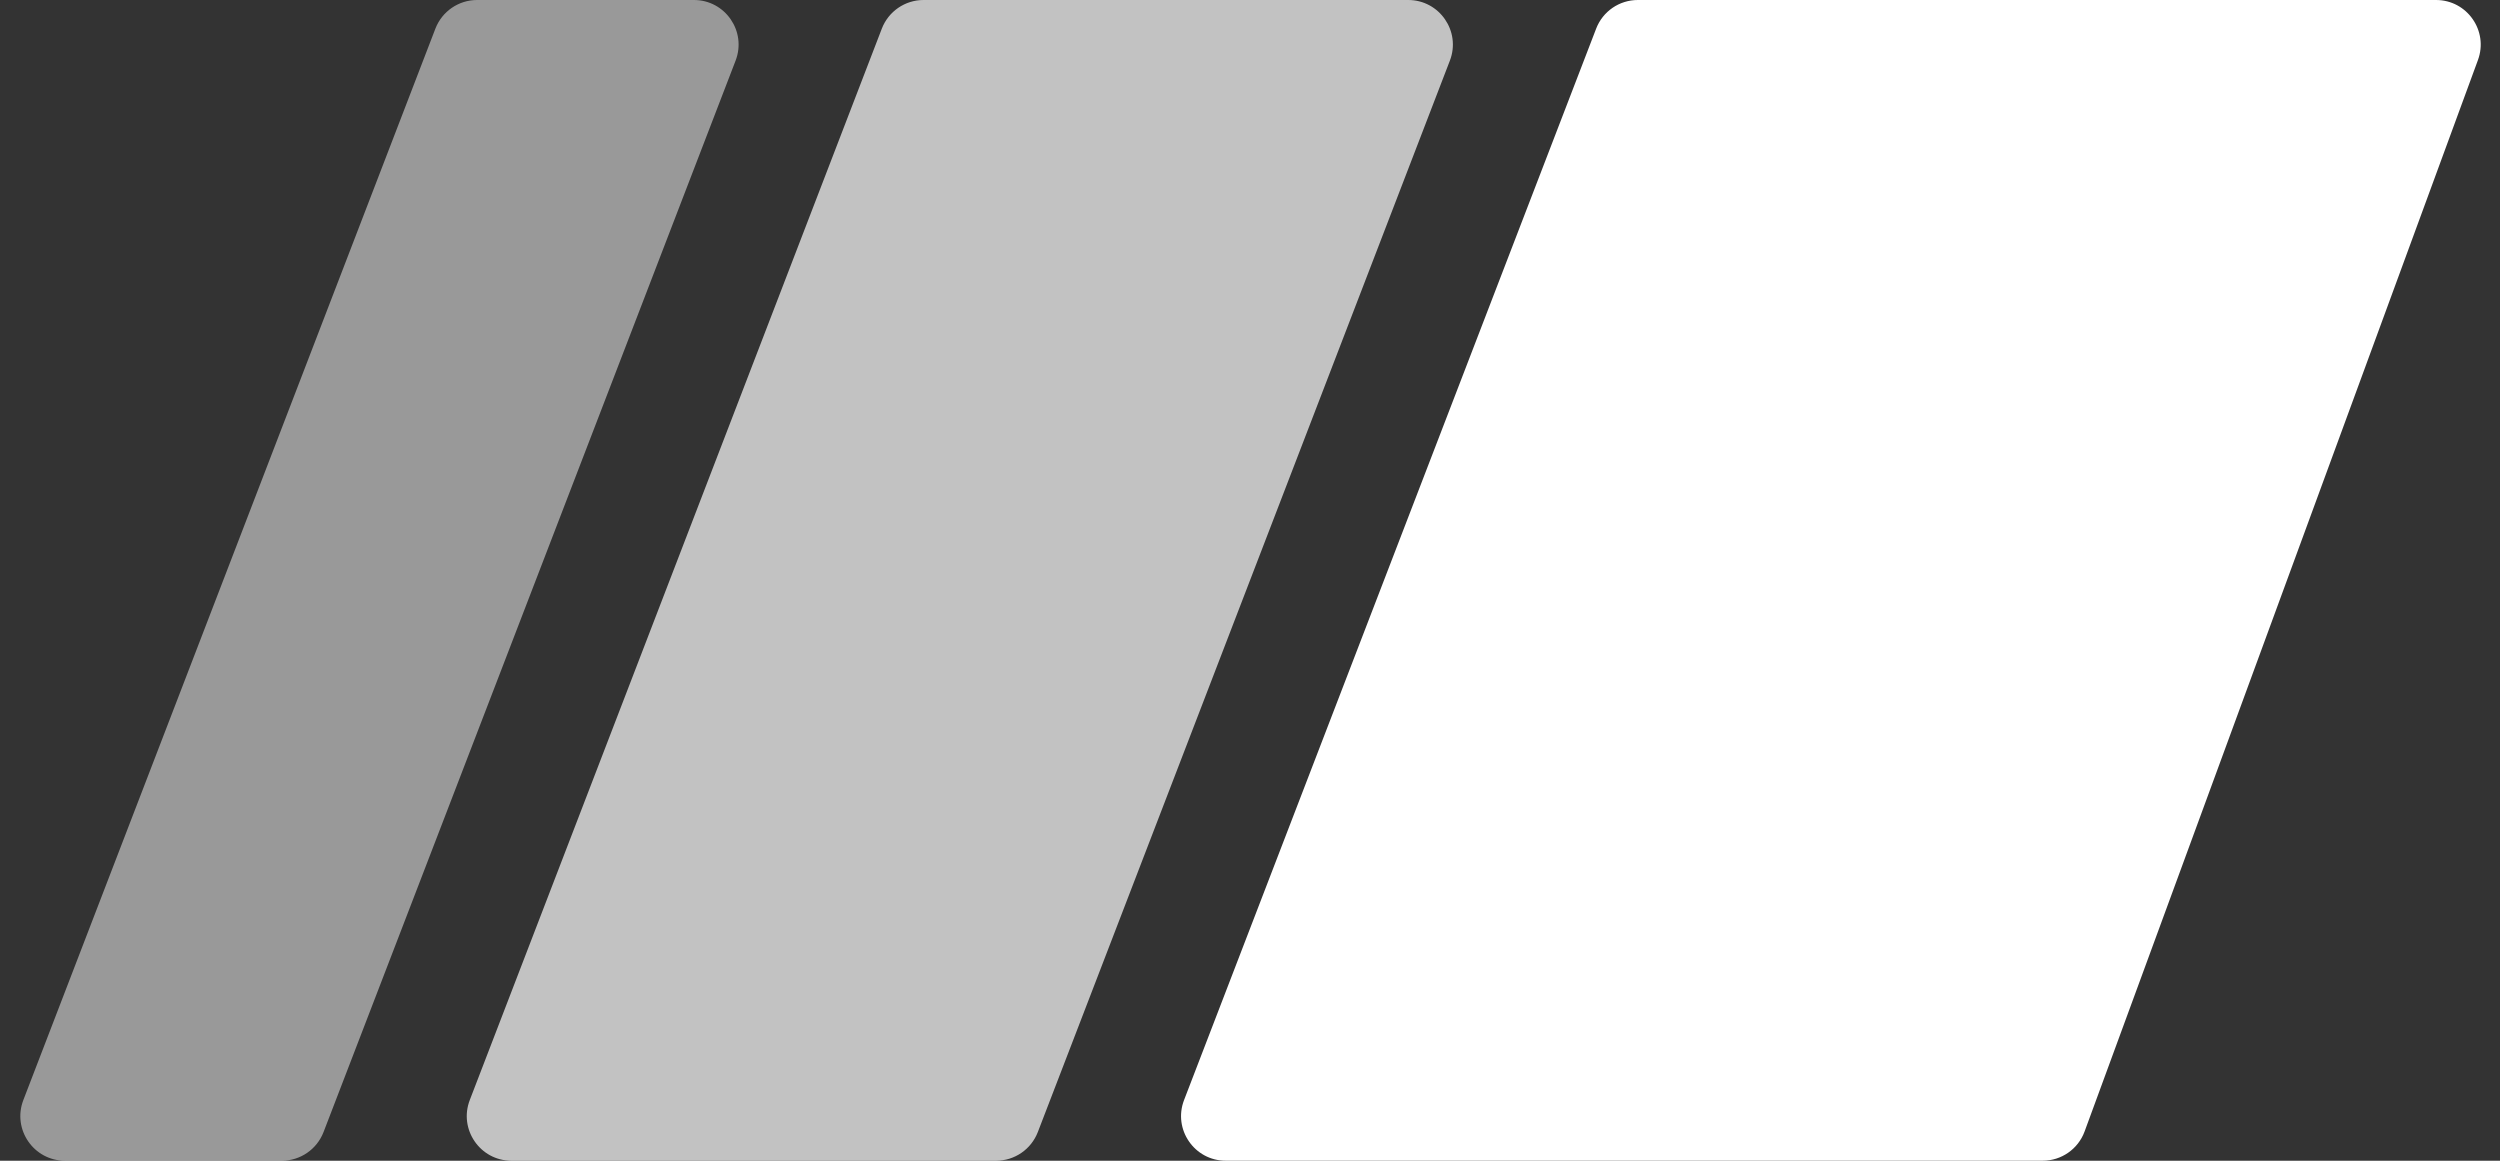
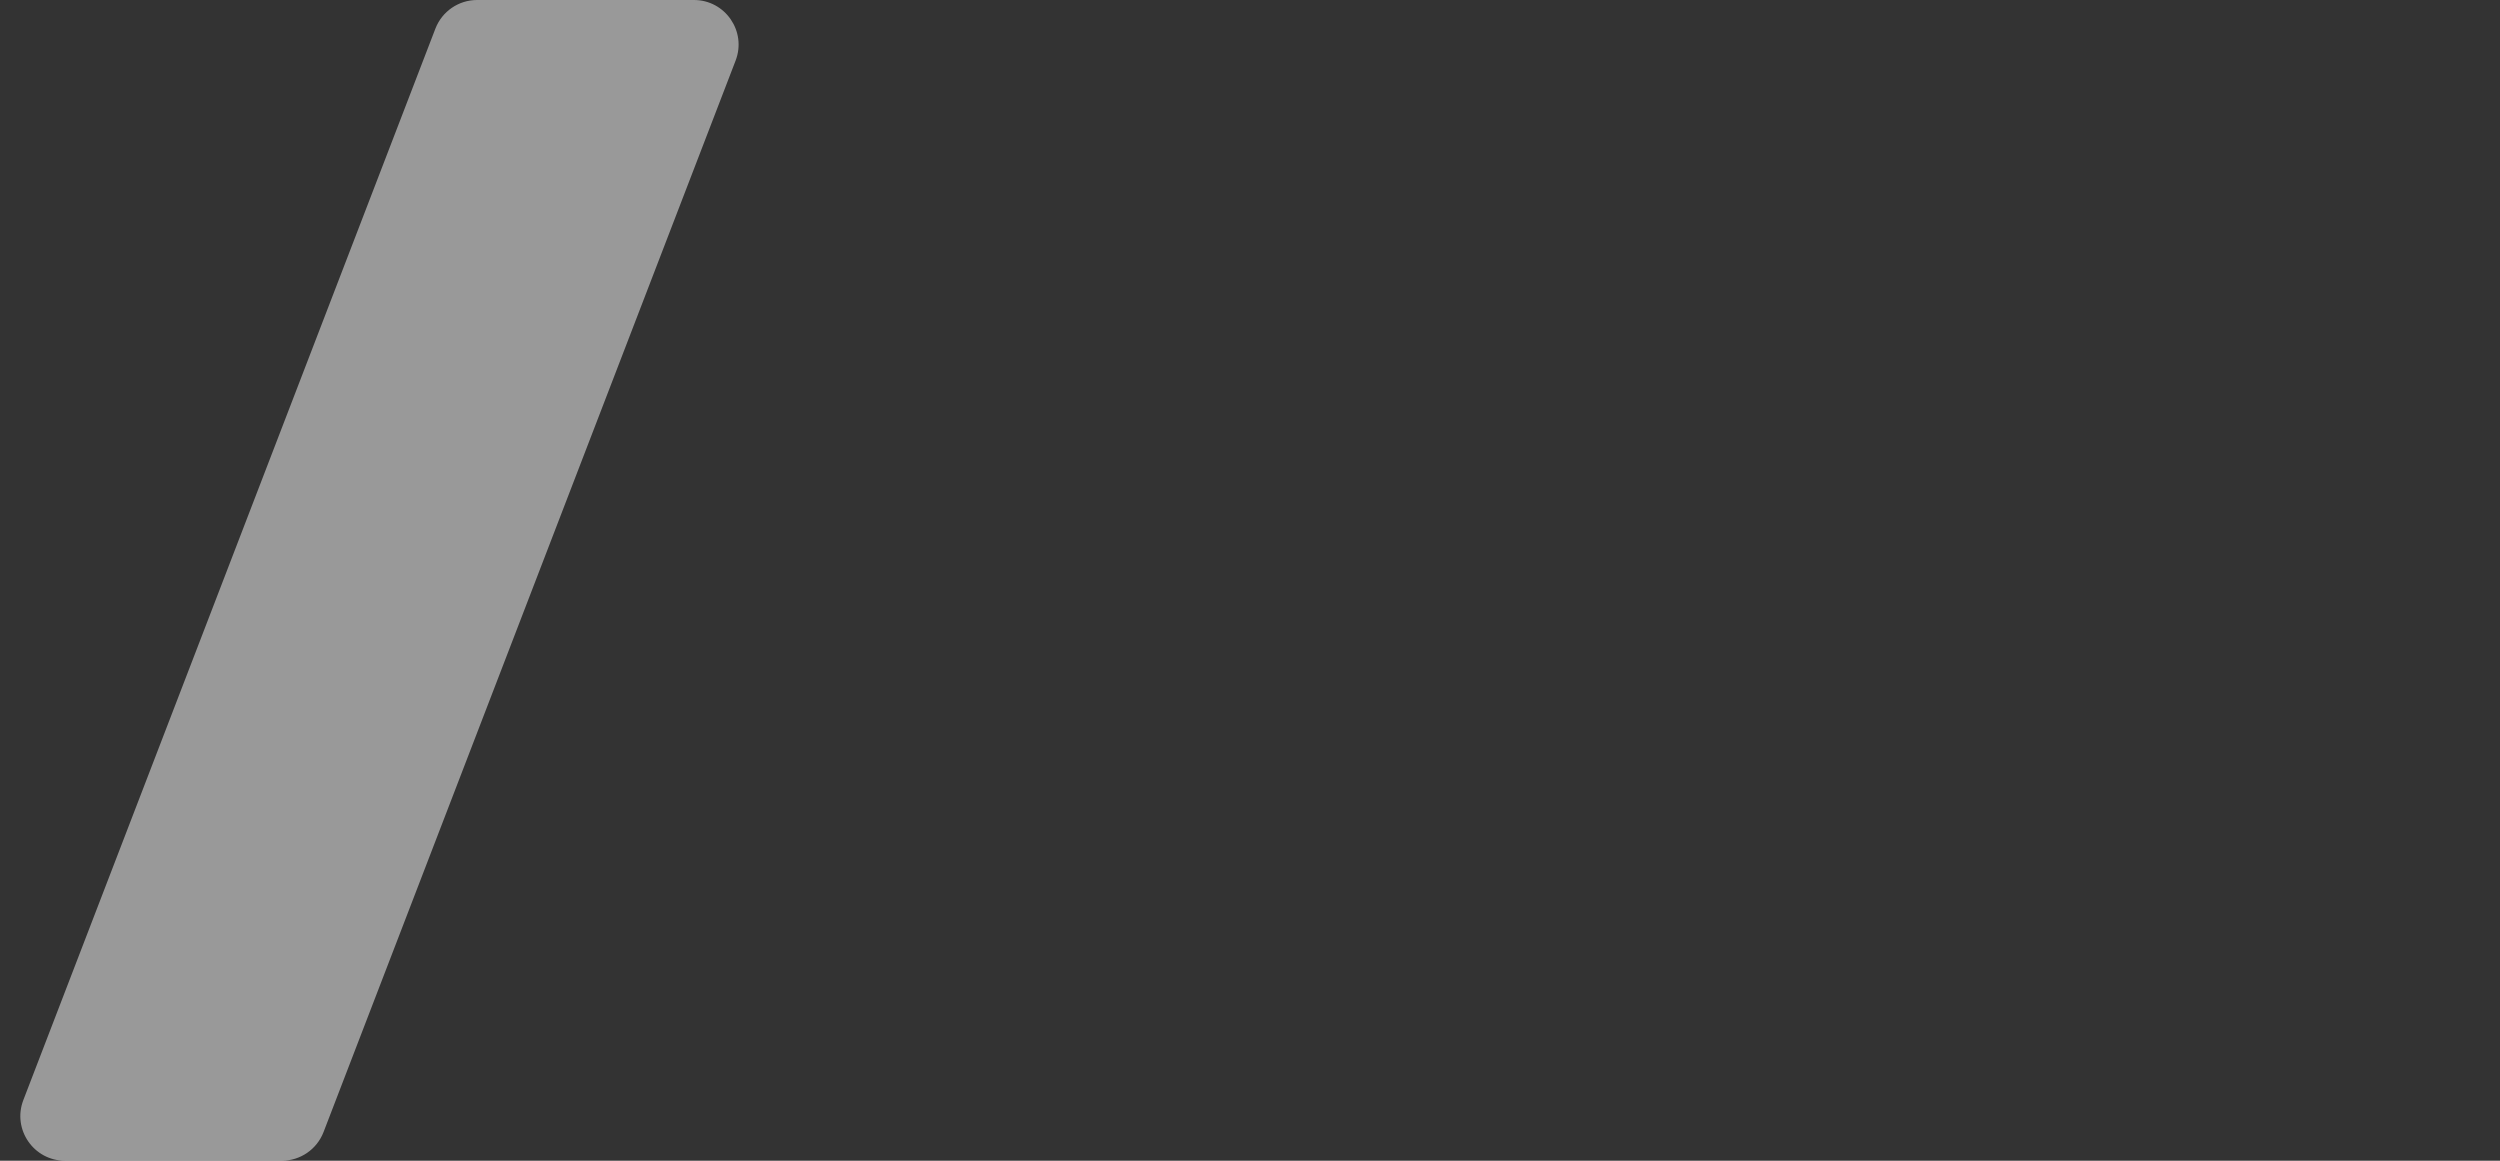
<svg xmlns="http://www.w3.org/2000/svg" width="56" height="26" viewBox="0 0 56 26" fill="none">
  <rect x="0" y="0" width="56" height="26" fill="#333333" stroke="none" />
-   <path d="M19.753 0.641C19.902 0.255 20.273 0 20.687 0H31.544C32.246 0 32.729 0.704 32.477 1.359L23.247 25.359C23.098 25.745 22.727 26 22.313 26H11.456C10.754 26 10.271 25.296 10.523 24.641L19.753 0.641Z" fill="white" fill-opacity="0.7" />
-   <path d="M35.754 0.641C35.902 0.255 36.273 0 36.687 0H54.568C55.263 0 55.746 0.692 55.506 1.345L46.695 25.345C46.551 25.738 46.176 26 45.756 26H27.456C26.754 26 26.271 25.296 26.523 24.641L35.754 0.641Z" fill="white" />
  <path d="M9.753 0.641C9.902 0.255 10.273 0 10.687 0H15.544C16.246 0 16.729 0.704 16.477 1.359L7.247 25.359C7.098 25.745 6.727 26 6.313 26H1.456C0.754 26 0.271 25.296 0.523 24.641L9.753 0.641Z" fill="white" fill-opacity="0.5" />
</svg>